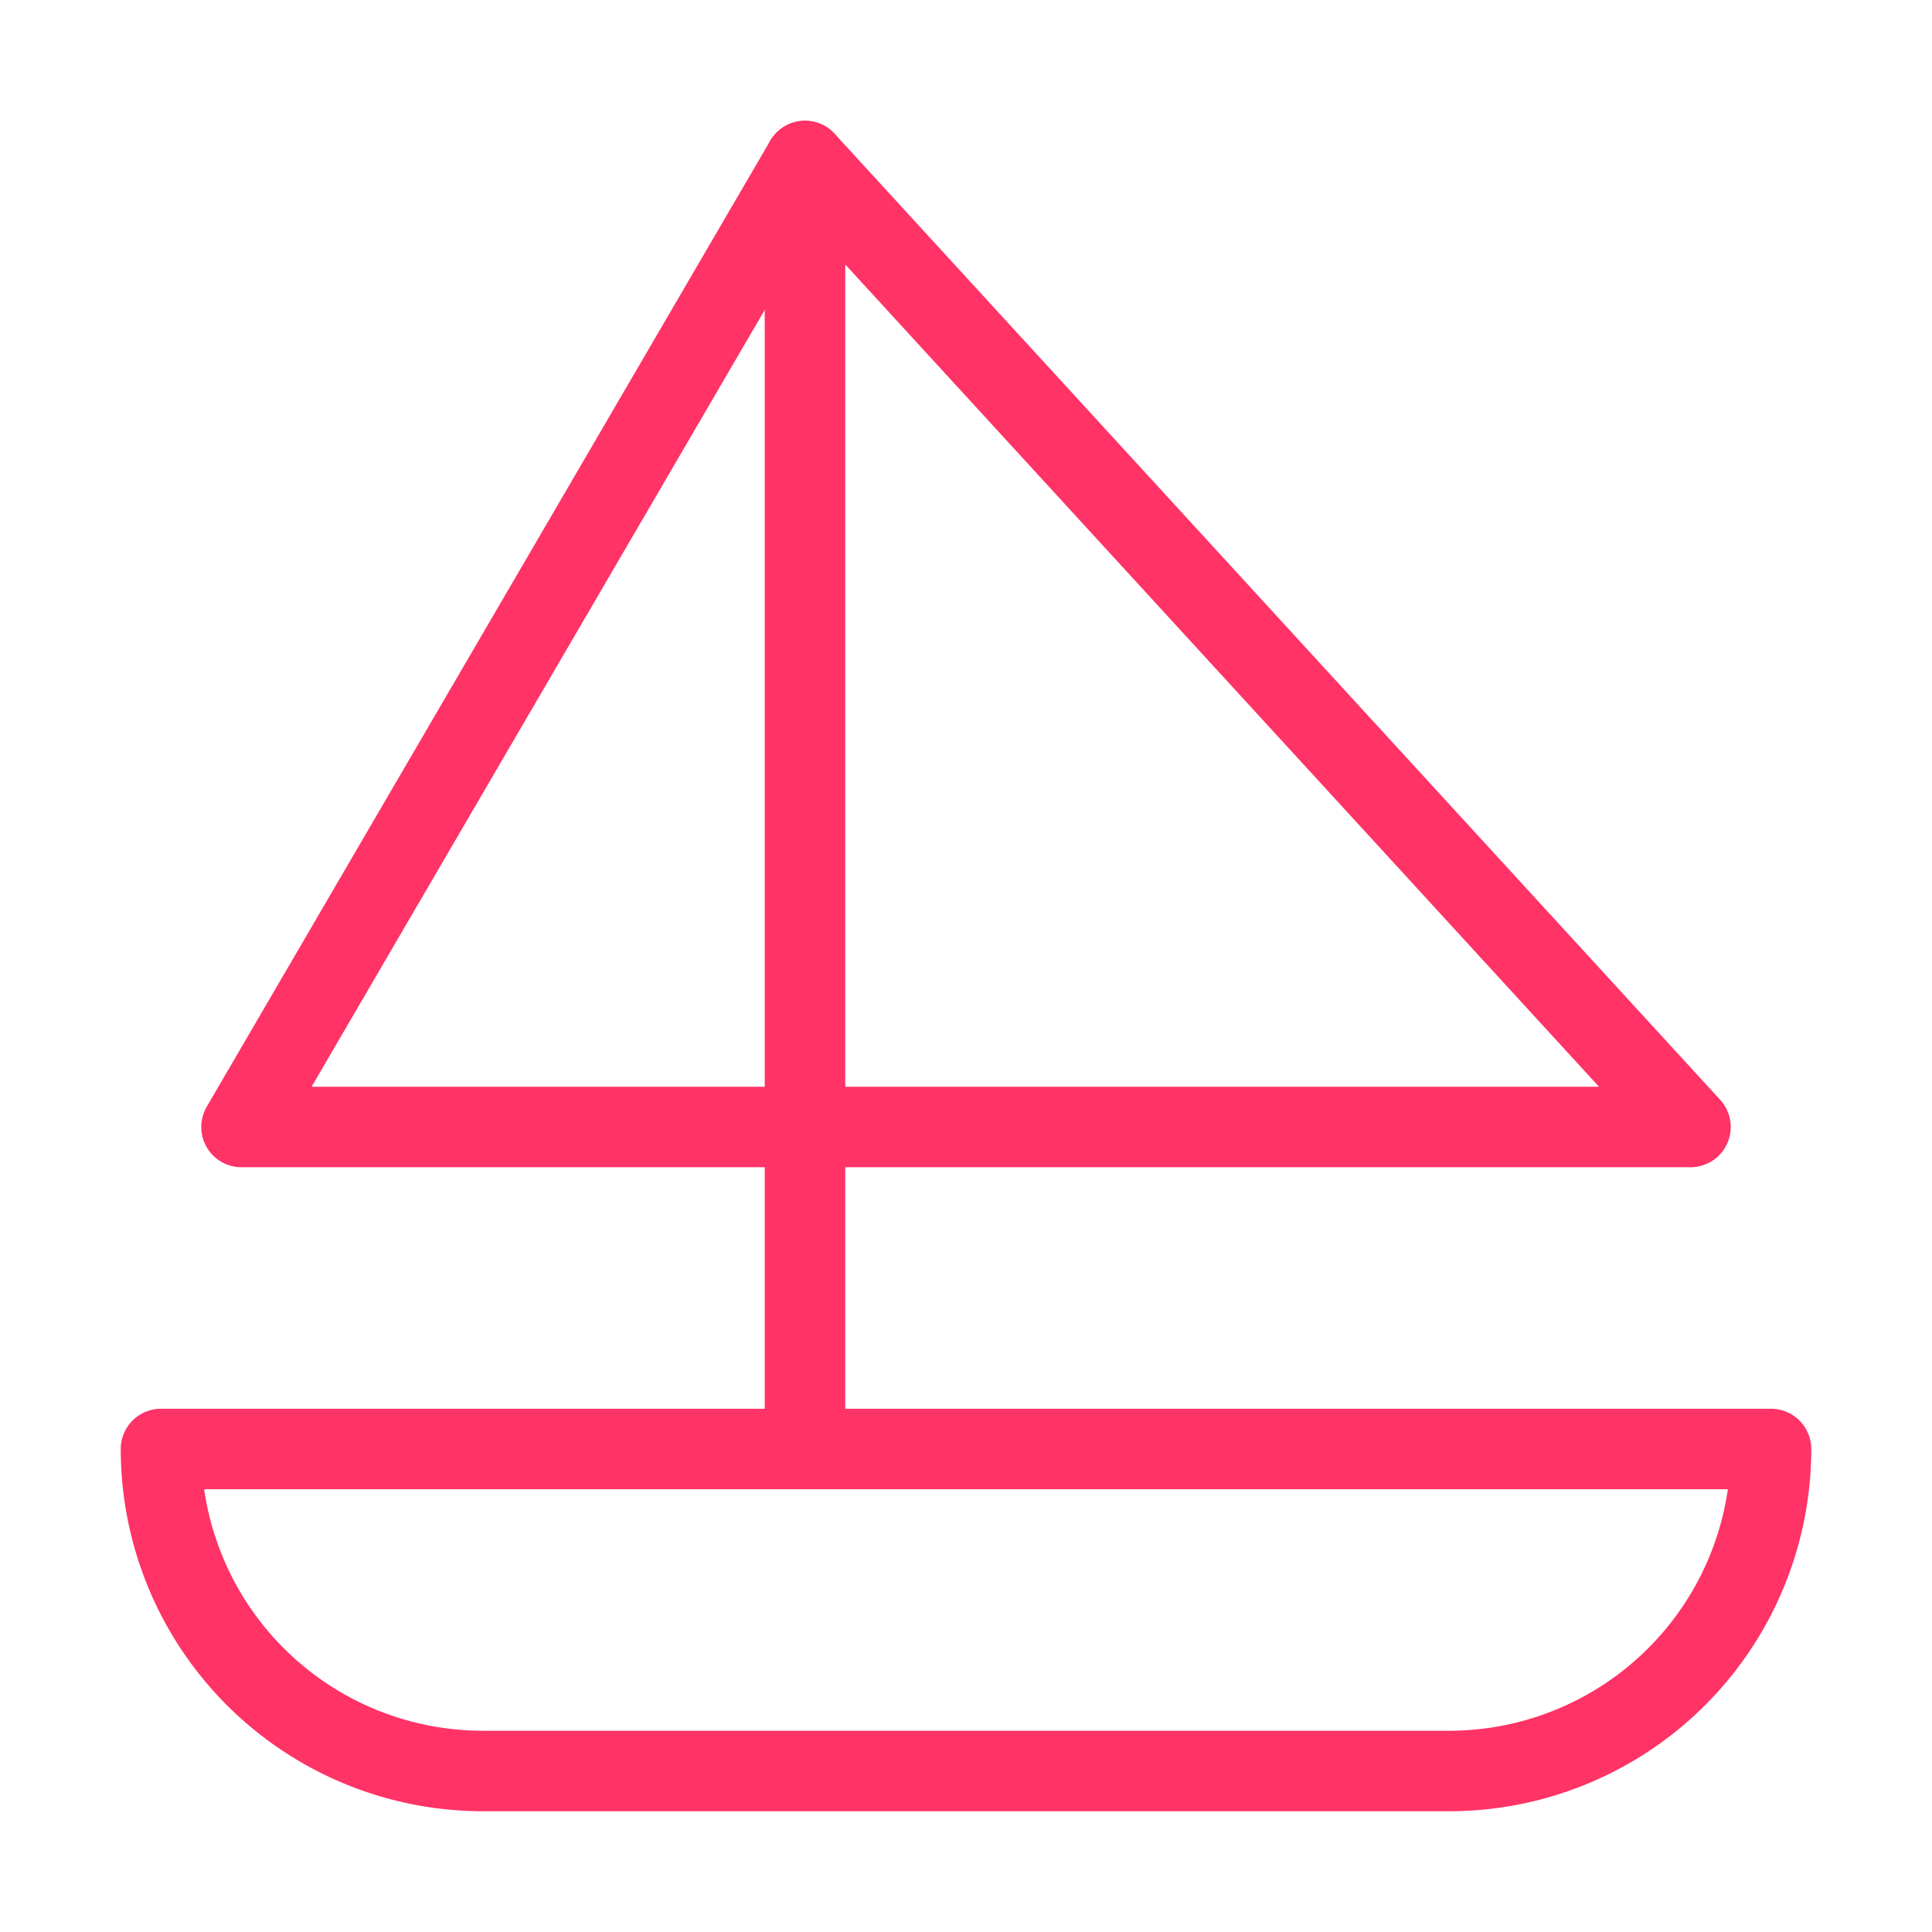
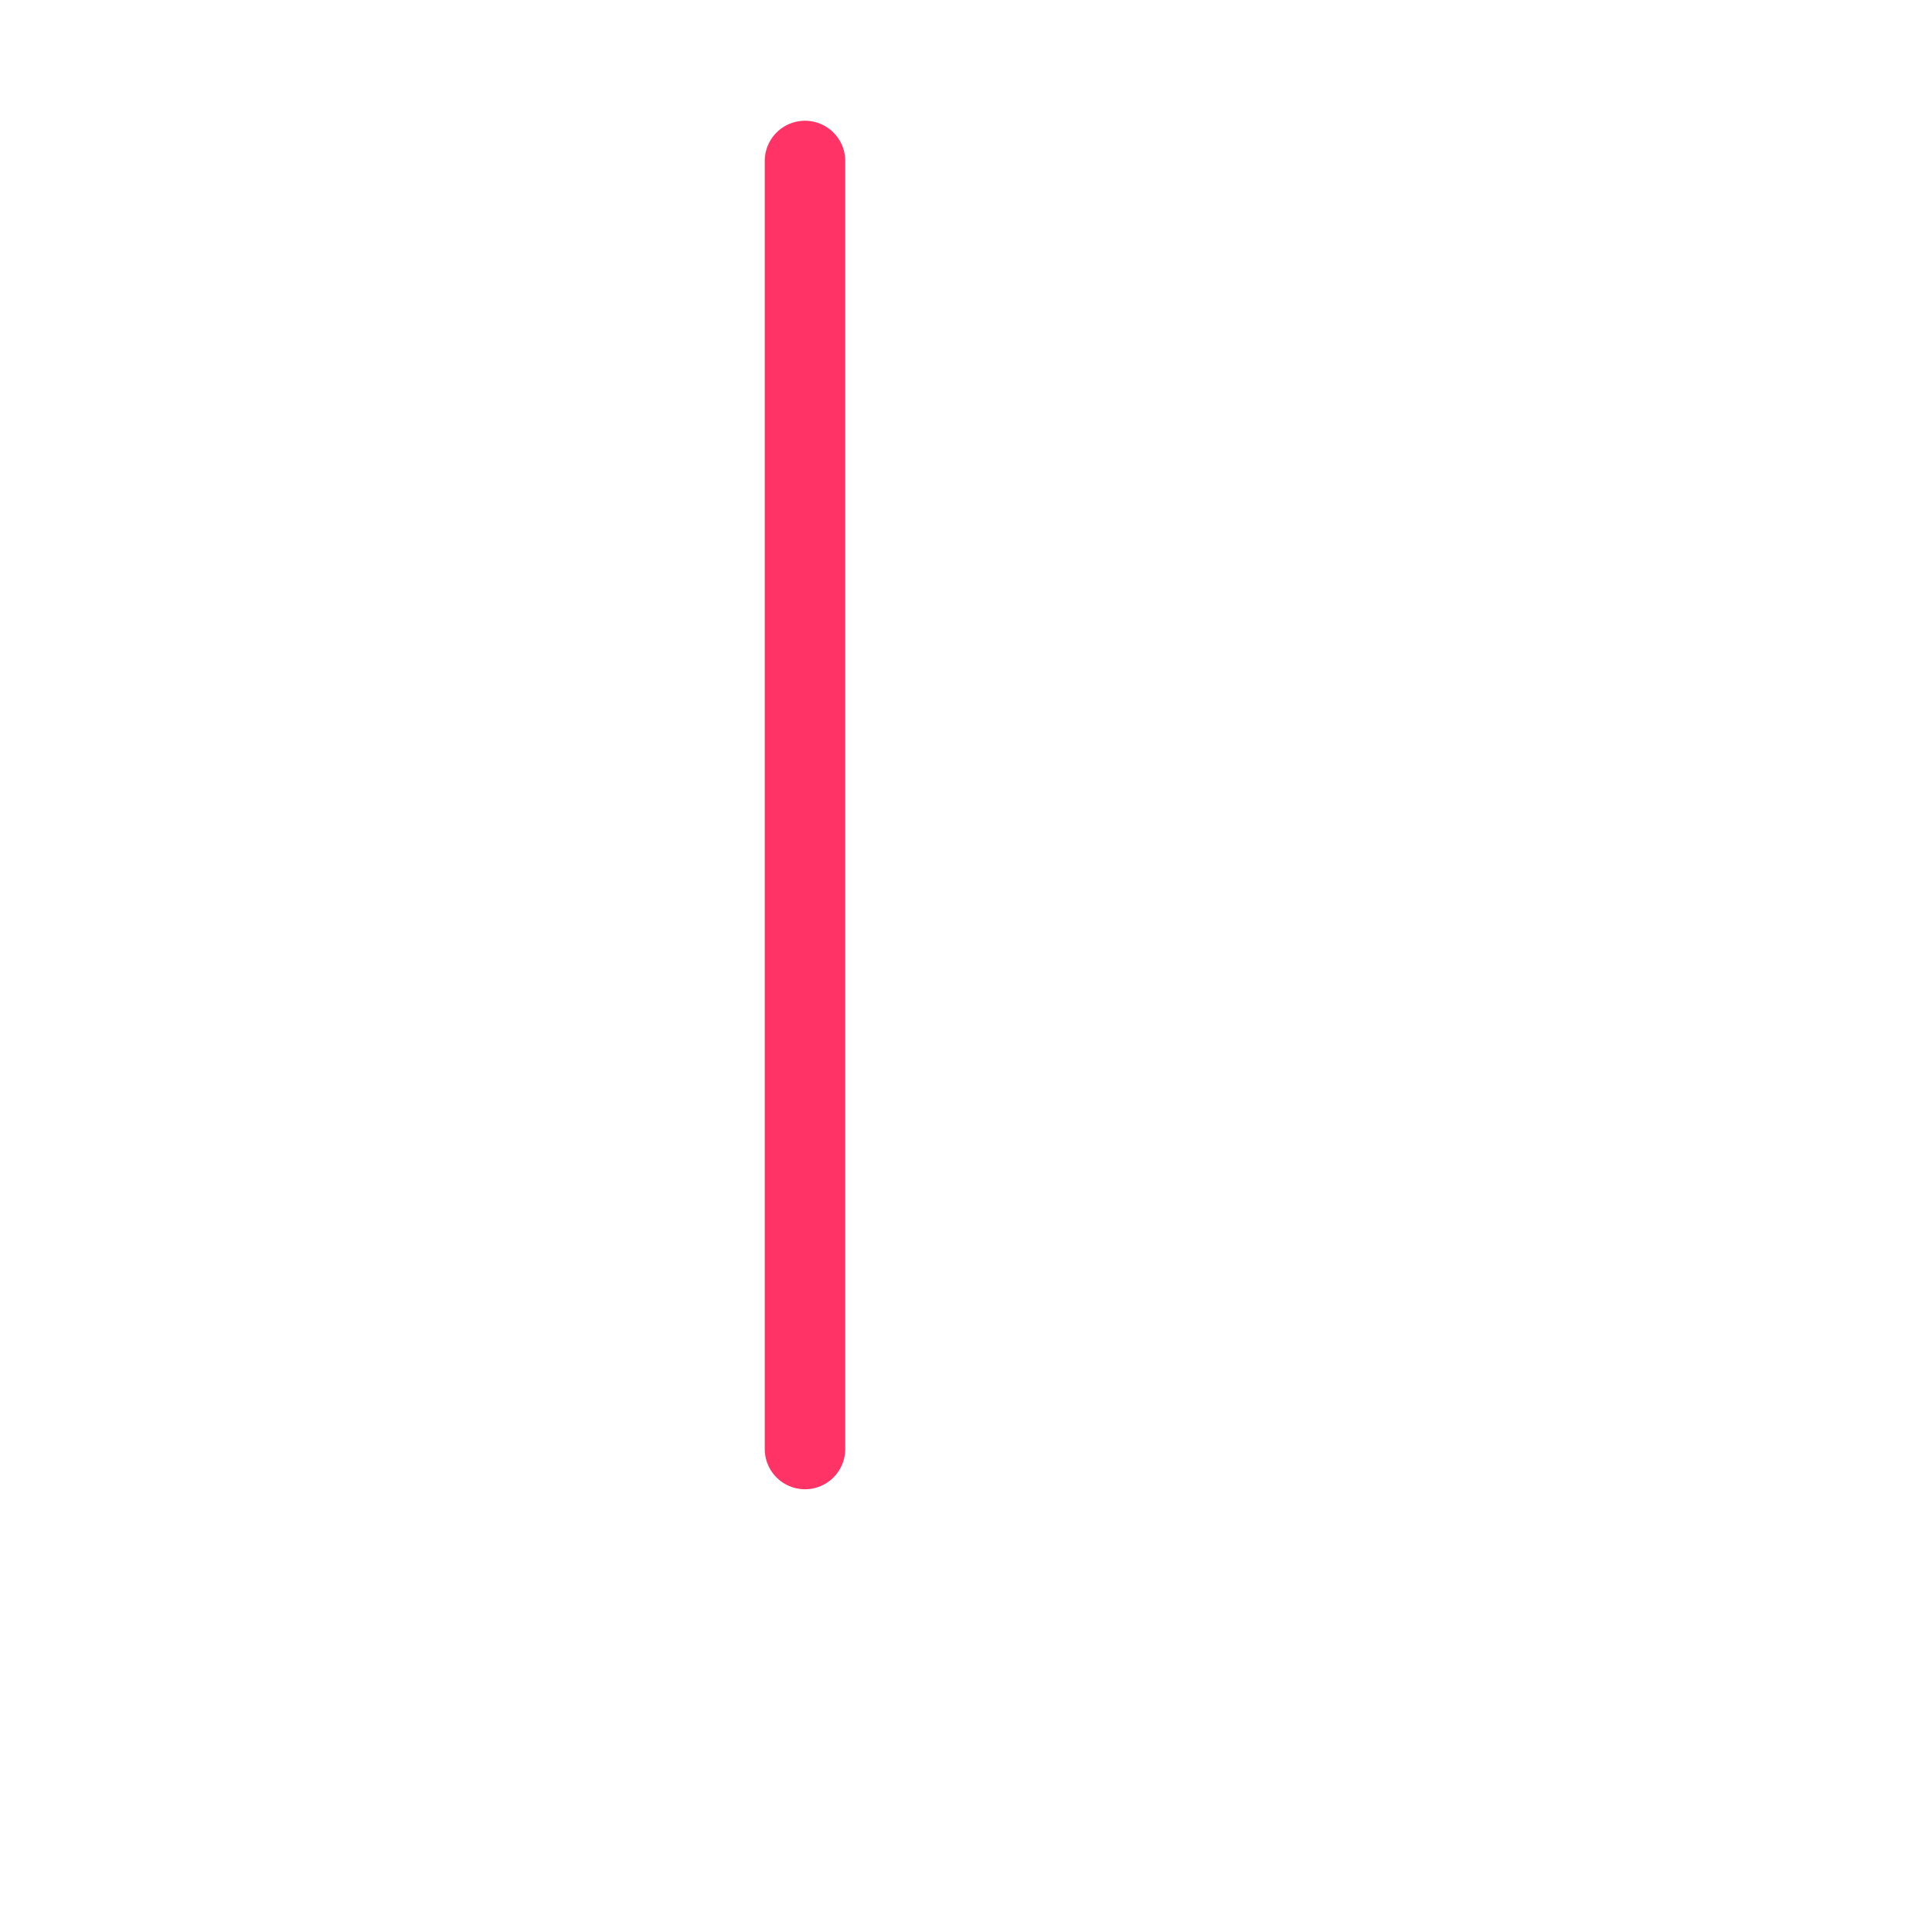
<svg xmlns="http://www.w3.org/2000/svg" width="28" height="28" viewBox="0 0 24 24" fill="none" stroke="#FF3366" stroke-width="1" stroke-linecap="round" stroke-linejoin="round" class="lucide lucide-sailboat-icon lucide-sailboat">
-   <path d="M22 18H2a4 4 0 0 0 4 4h12a4 4 0 0 0 4-4Z" />
-   <path d="M21 14 10 2 3 14h18Z" />
  <path d="M10 2v16" />
</svg>